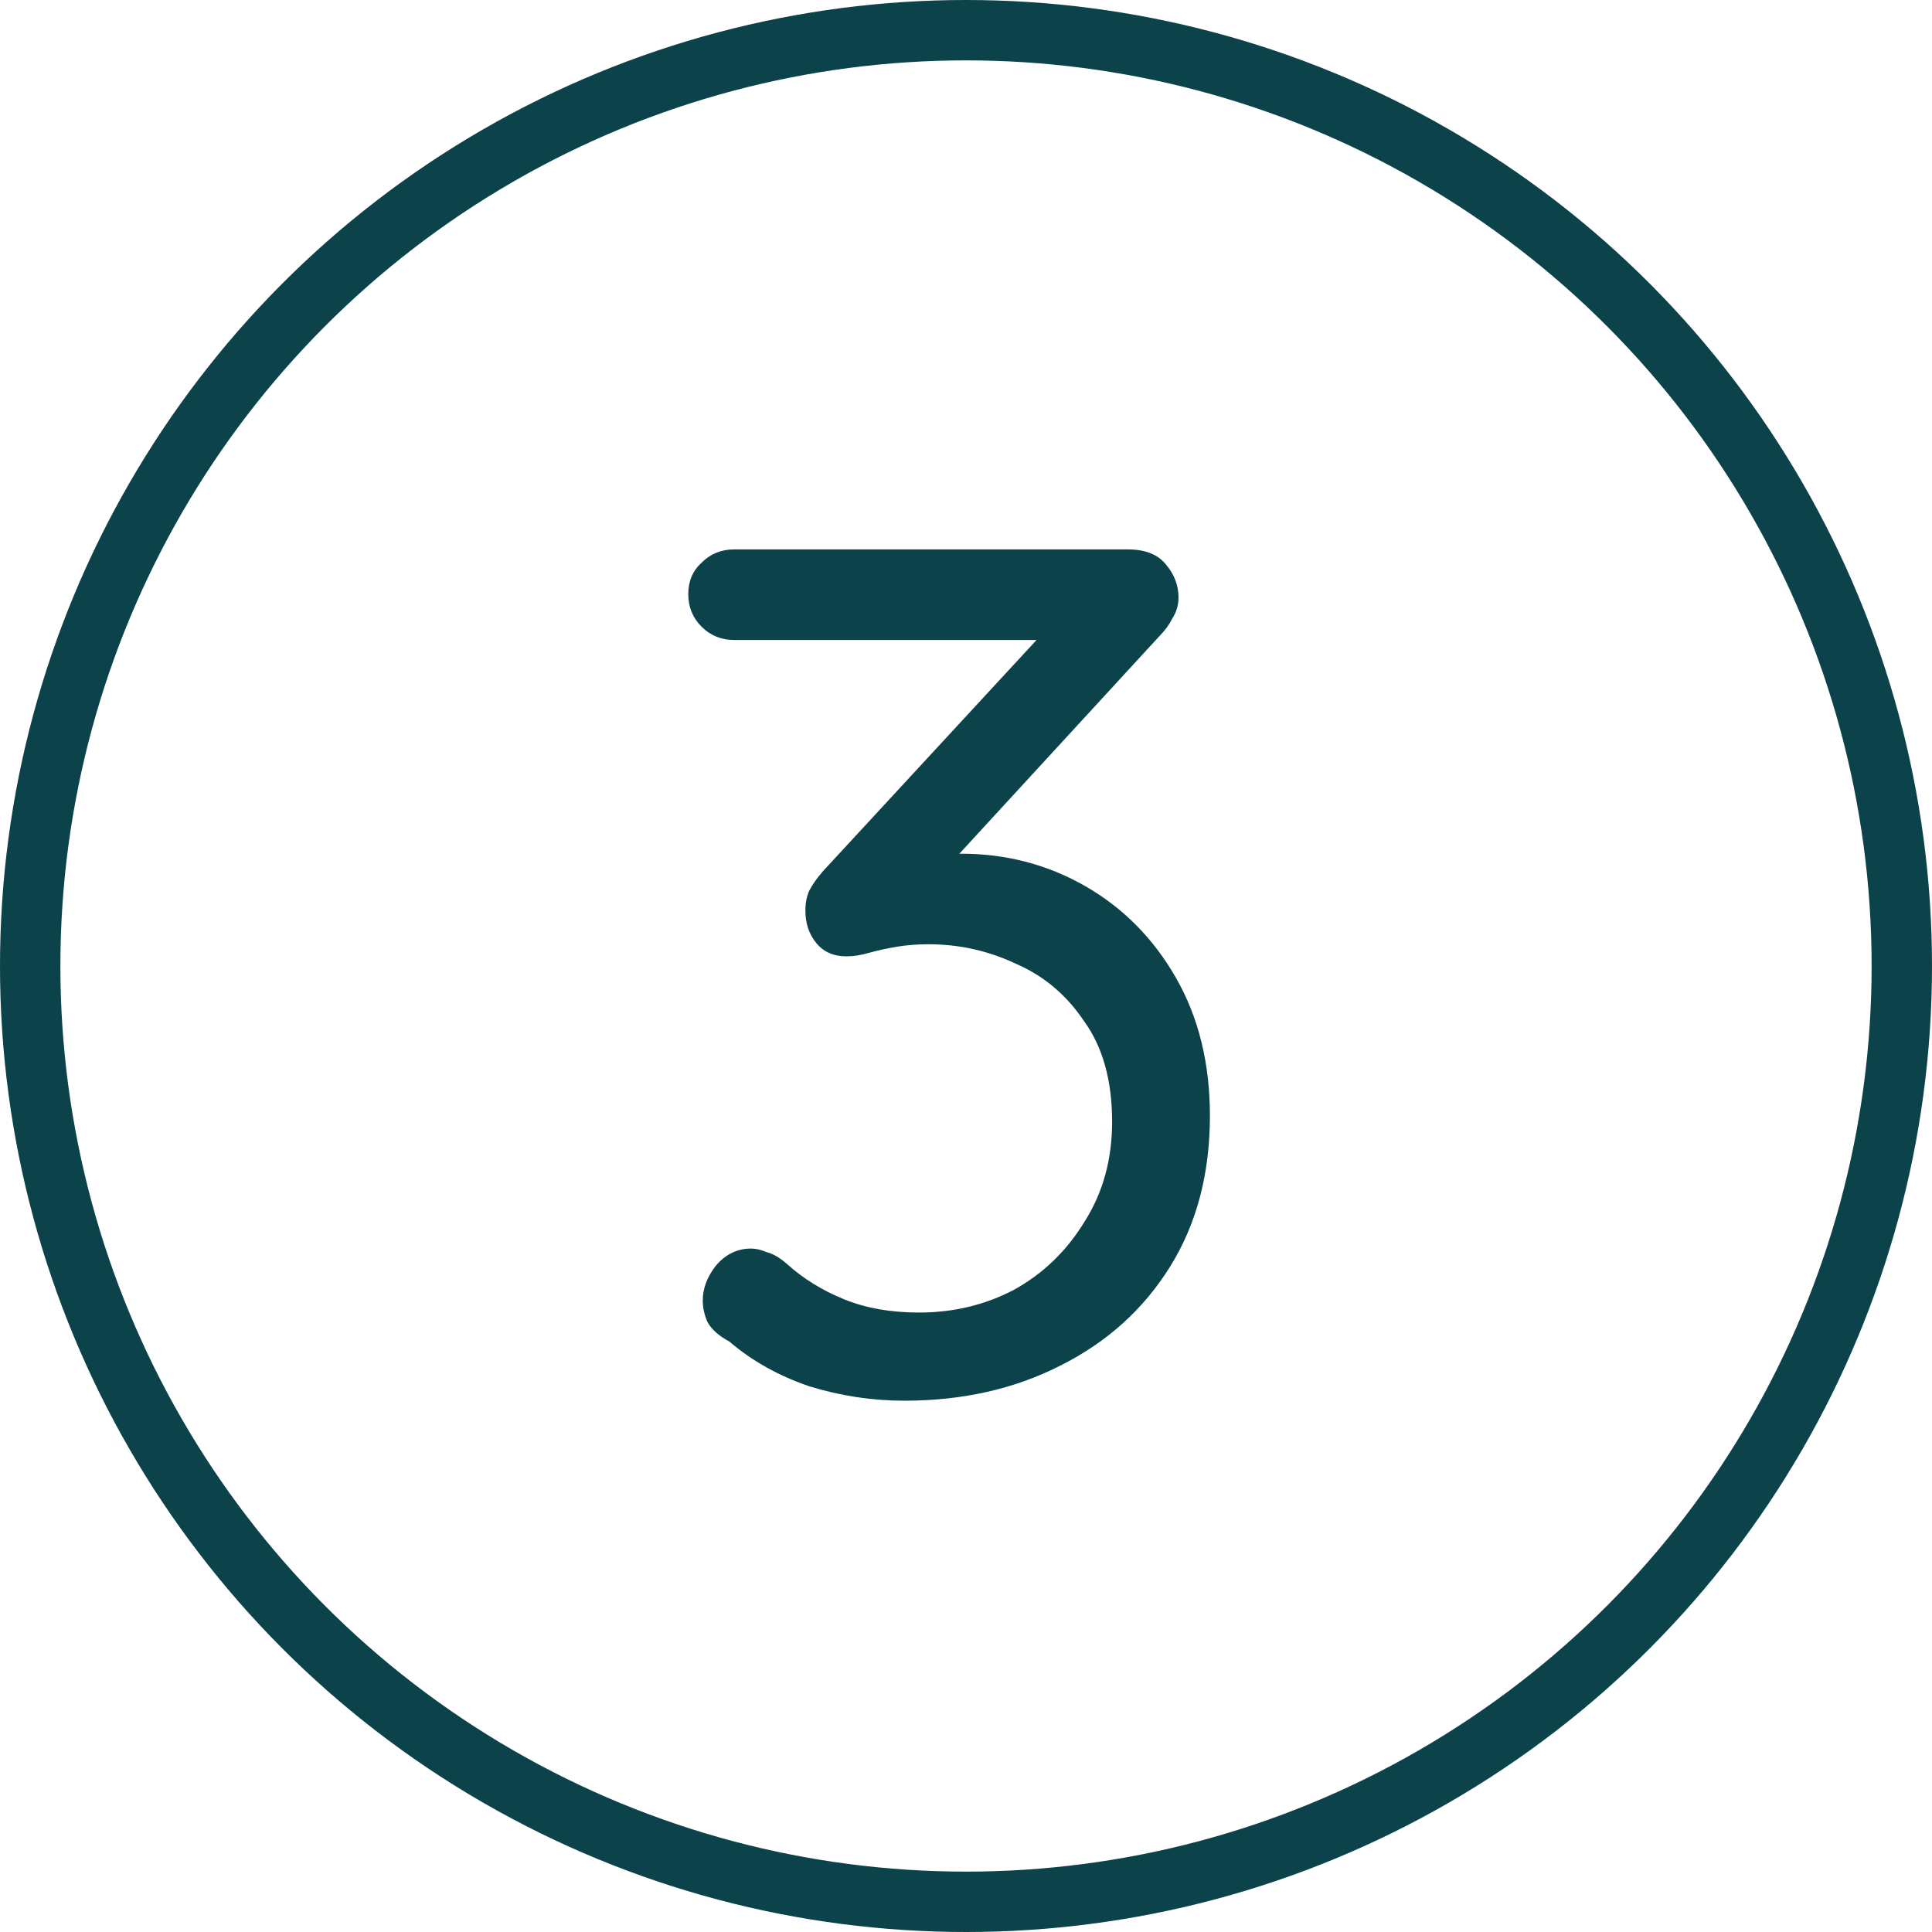
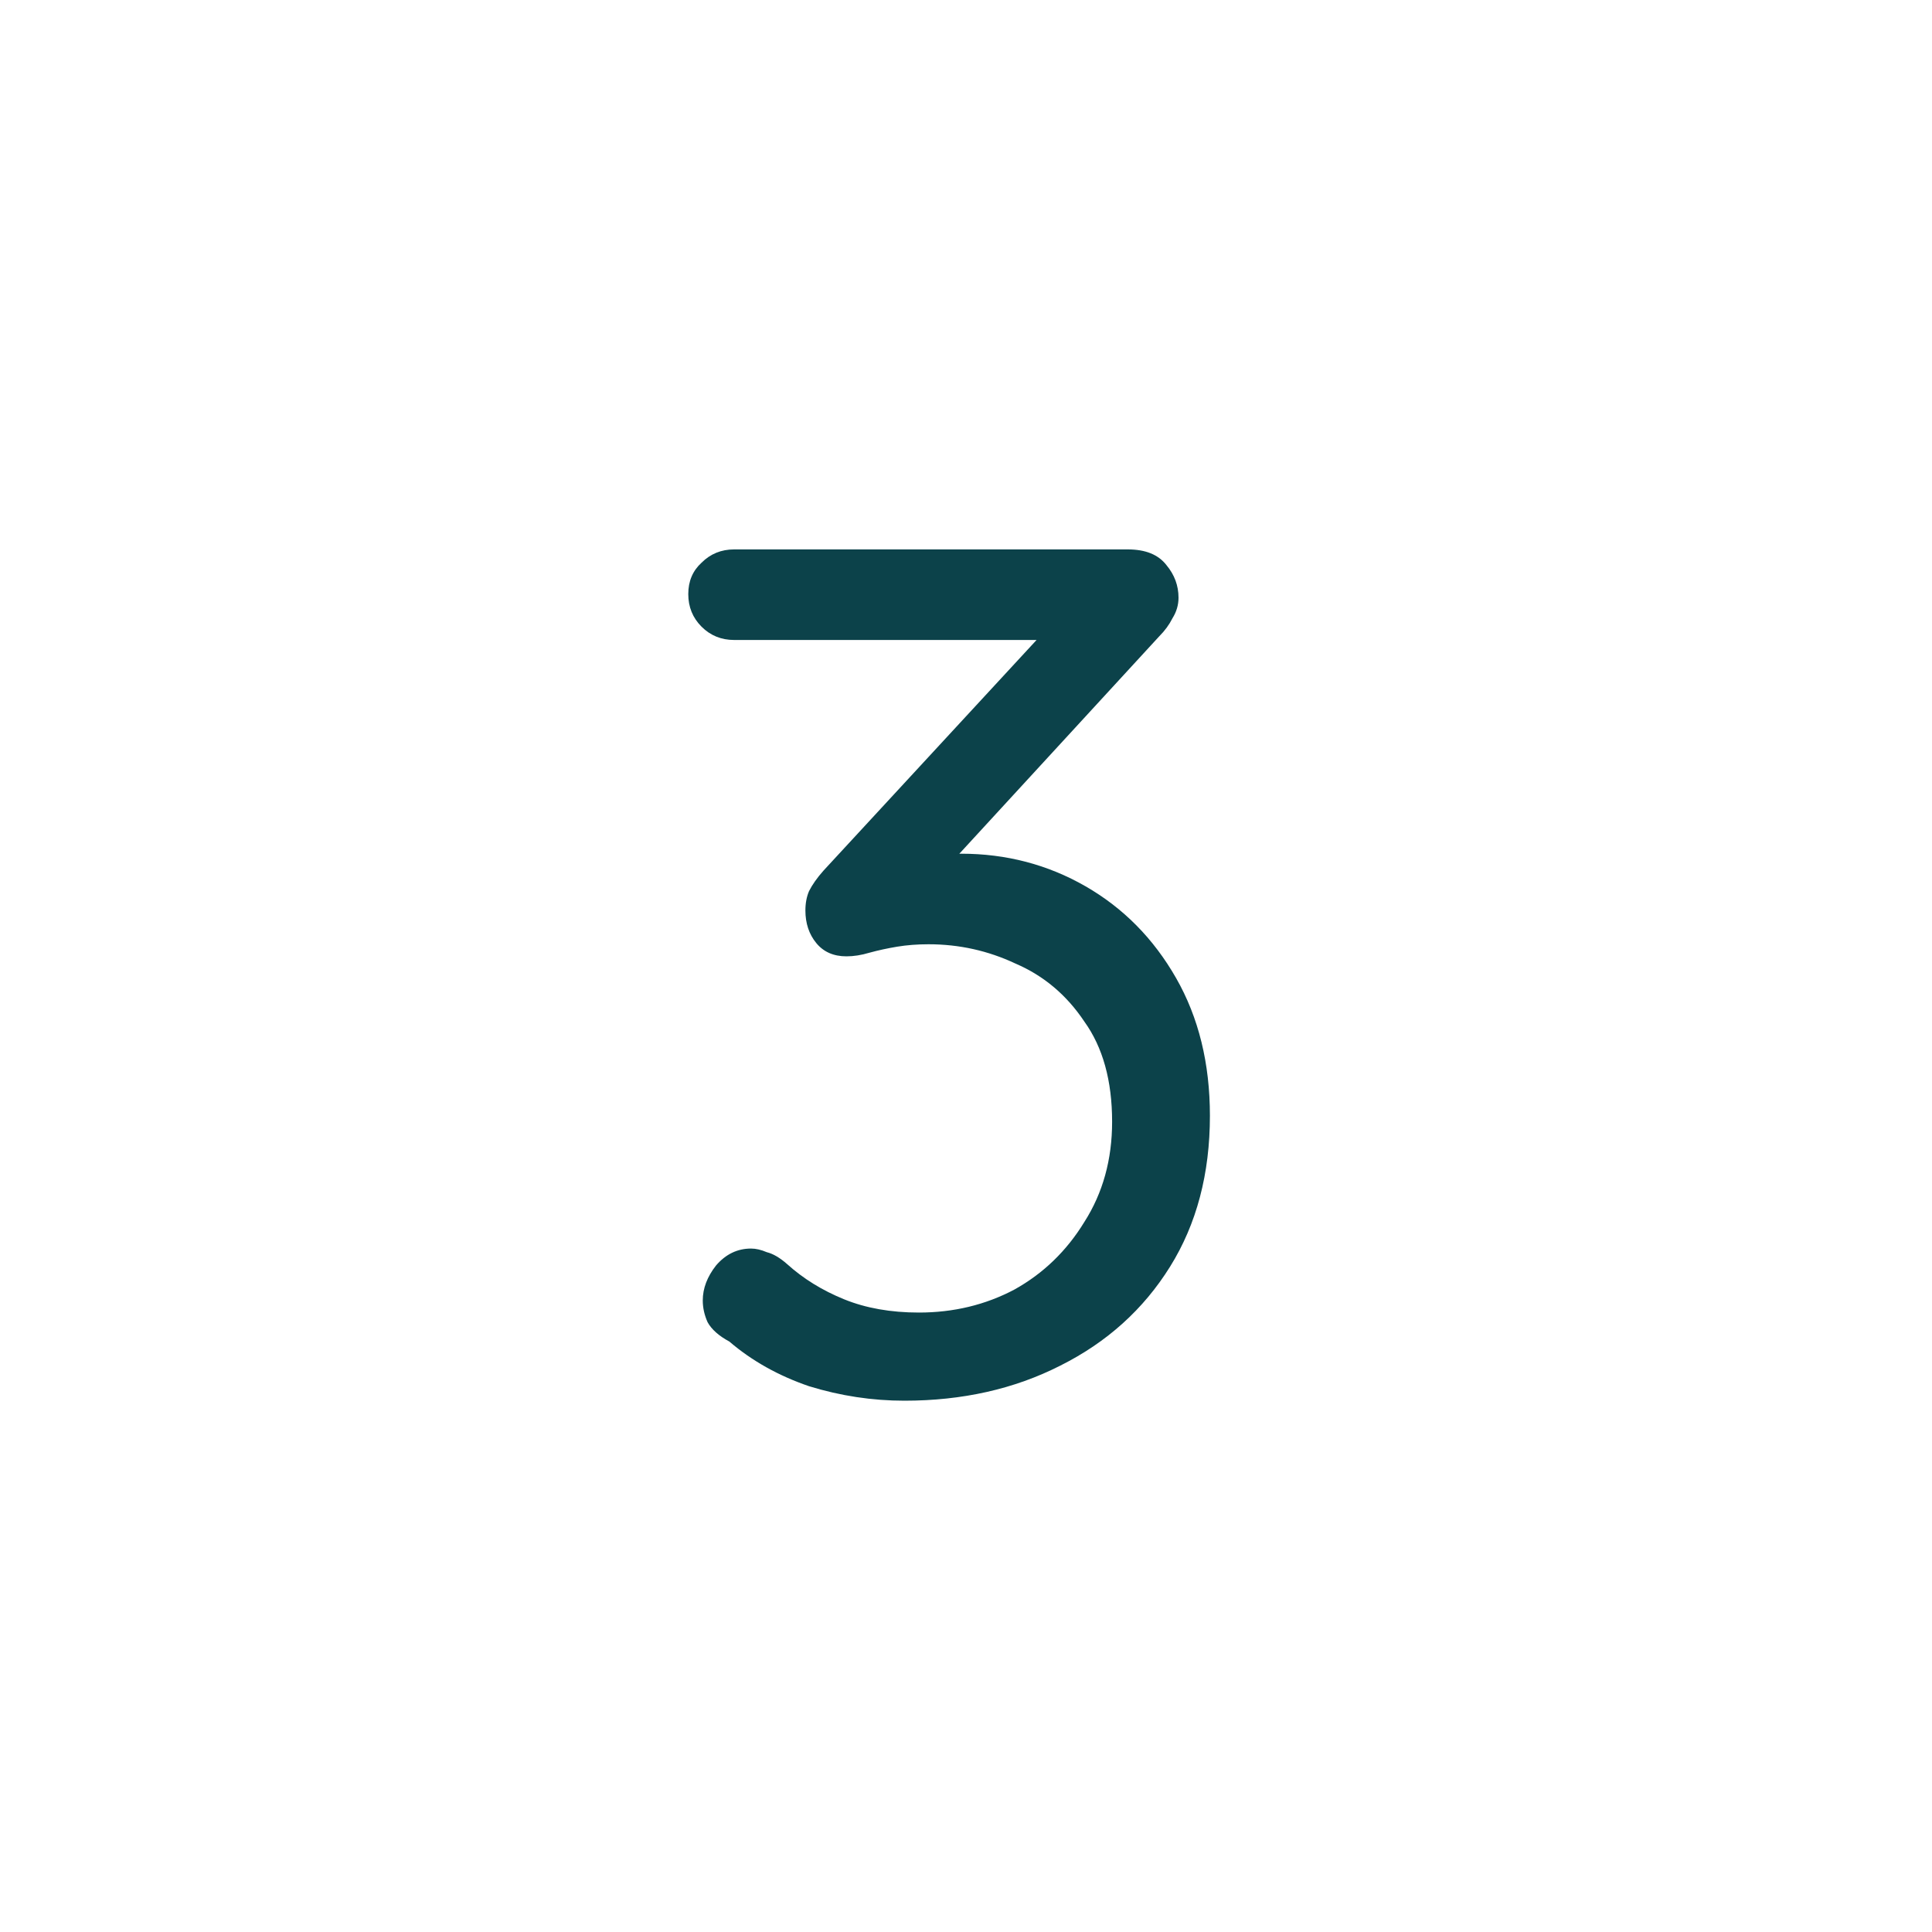
<svg xmlns="http://www.w3.org/2000/svg" width="64" height="64" viewBox="0 0 64 64" fill="none">
-   <circle cx="32" cy="32" r="31" stroke="#0C424A" stroke-width="2" />
  <path d="M24.88 41.36C25.04 41.36 25.213 41.4 25.4 41.48C25.613 41.533 25.84 41.667 26.08 41.88C26.613 42.36 27.24 42.747 27.96 43.04C28.68 43.333 29.507 43.48 30.44 43.48C31.587 43.48 32.64 43.227 33.6 42.72C34.56 42.187 35.333 41.44 35.92 40.48C36.533 39.52 36.84 38.413 36.84 37.16C36.84 35.8 36.533 34.693 35.92 33.84C35.333 32.96 34.573 32.32 33.64 31.92C32.733 31.493 31.773 31.28 30.76 31.28C30.387 31.28 30.04 31.307 29.72 31.36C29.4 31.413 29.093 31.48 28.8 31.56C28.533 31.64 28.28 31.68 28.04 31.68C27.613 31.68 27.28 31.533 27.04 31.24C26.8 30.947 26.68 30.587 26.68 30.16C26.68 29.92 26.72 29.707 26.8 29.52C26.907 29.307 27.067 29.08 27.28 28.84L35.04 20.44L35.68 21.2H24.32C23.893 21.2 23.533 21.053 23.24 20.76C22.947 20.467 22.8 20.107 22.8 19.68C22.8 19.253 22.947 18.907 23.24 18.64C23.533 18.347 23.893 18.2 24.32 18.2H37.36C37.947 18.2 38.373 18.373 38.64 18.72C38.907 19.04 39.04 19.4 39.04 19.8C39.04 20.04 38.973 20.267 38.84 20.48C38.733 20.693 38.587 20.893 38.4 21.08L30.64 29.52L29.72 28.72C29.853 28.613 30.16 28.52 30.64 28.44C31.12 28.333 31.52 28.28 31.84 28.28C33.333 28.28 34.707 28.64 35.96 29.36C37.213 30.08 38.213 31.093 38.96 32.4C39.707 33.707 40.08 35.227 40.08 36.96C40.08 38.88 39.64 40.547 38.76 41.96C37.88 43.373 36.667 44.467 35.12 45.24C33.6 46.013 31.88 46.4 29.96 46.4C28.893 46.4 27.84 46.24 26.8 45.92C25.787 45.573 24.907 45.08 24.16 44.44C23.813 44.253 23.573 44.04 23.44 43.8C23.333 43.56 23.28 43.32 23.28 43.08C23.28 42.68 23.427 42.293 23.72 41.92C24.04 41.547 24.427 41.36 24.88 41.36Z" fill="#0C424A" />
</svg>